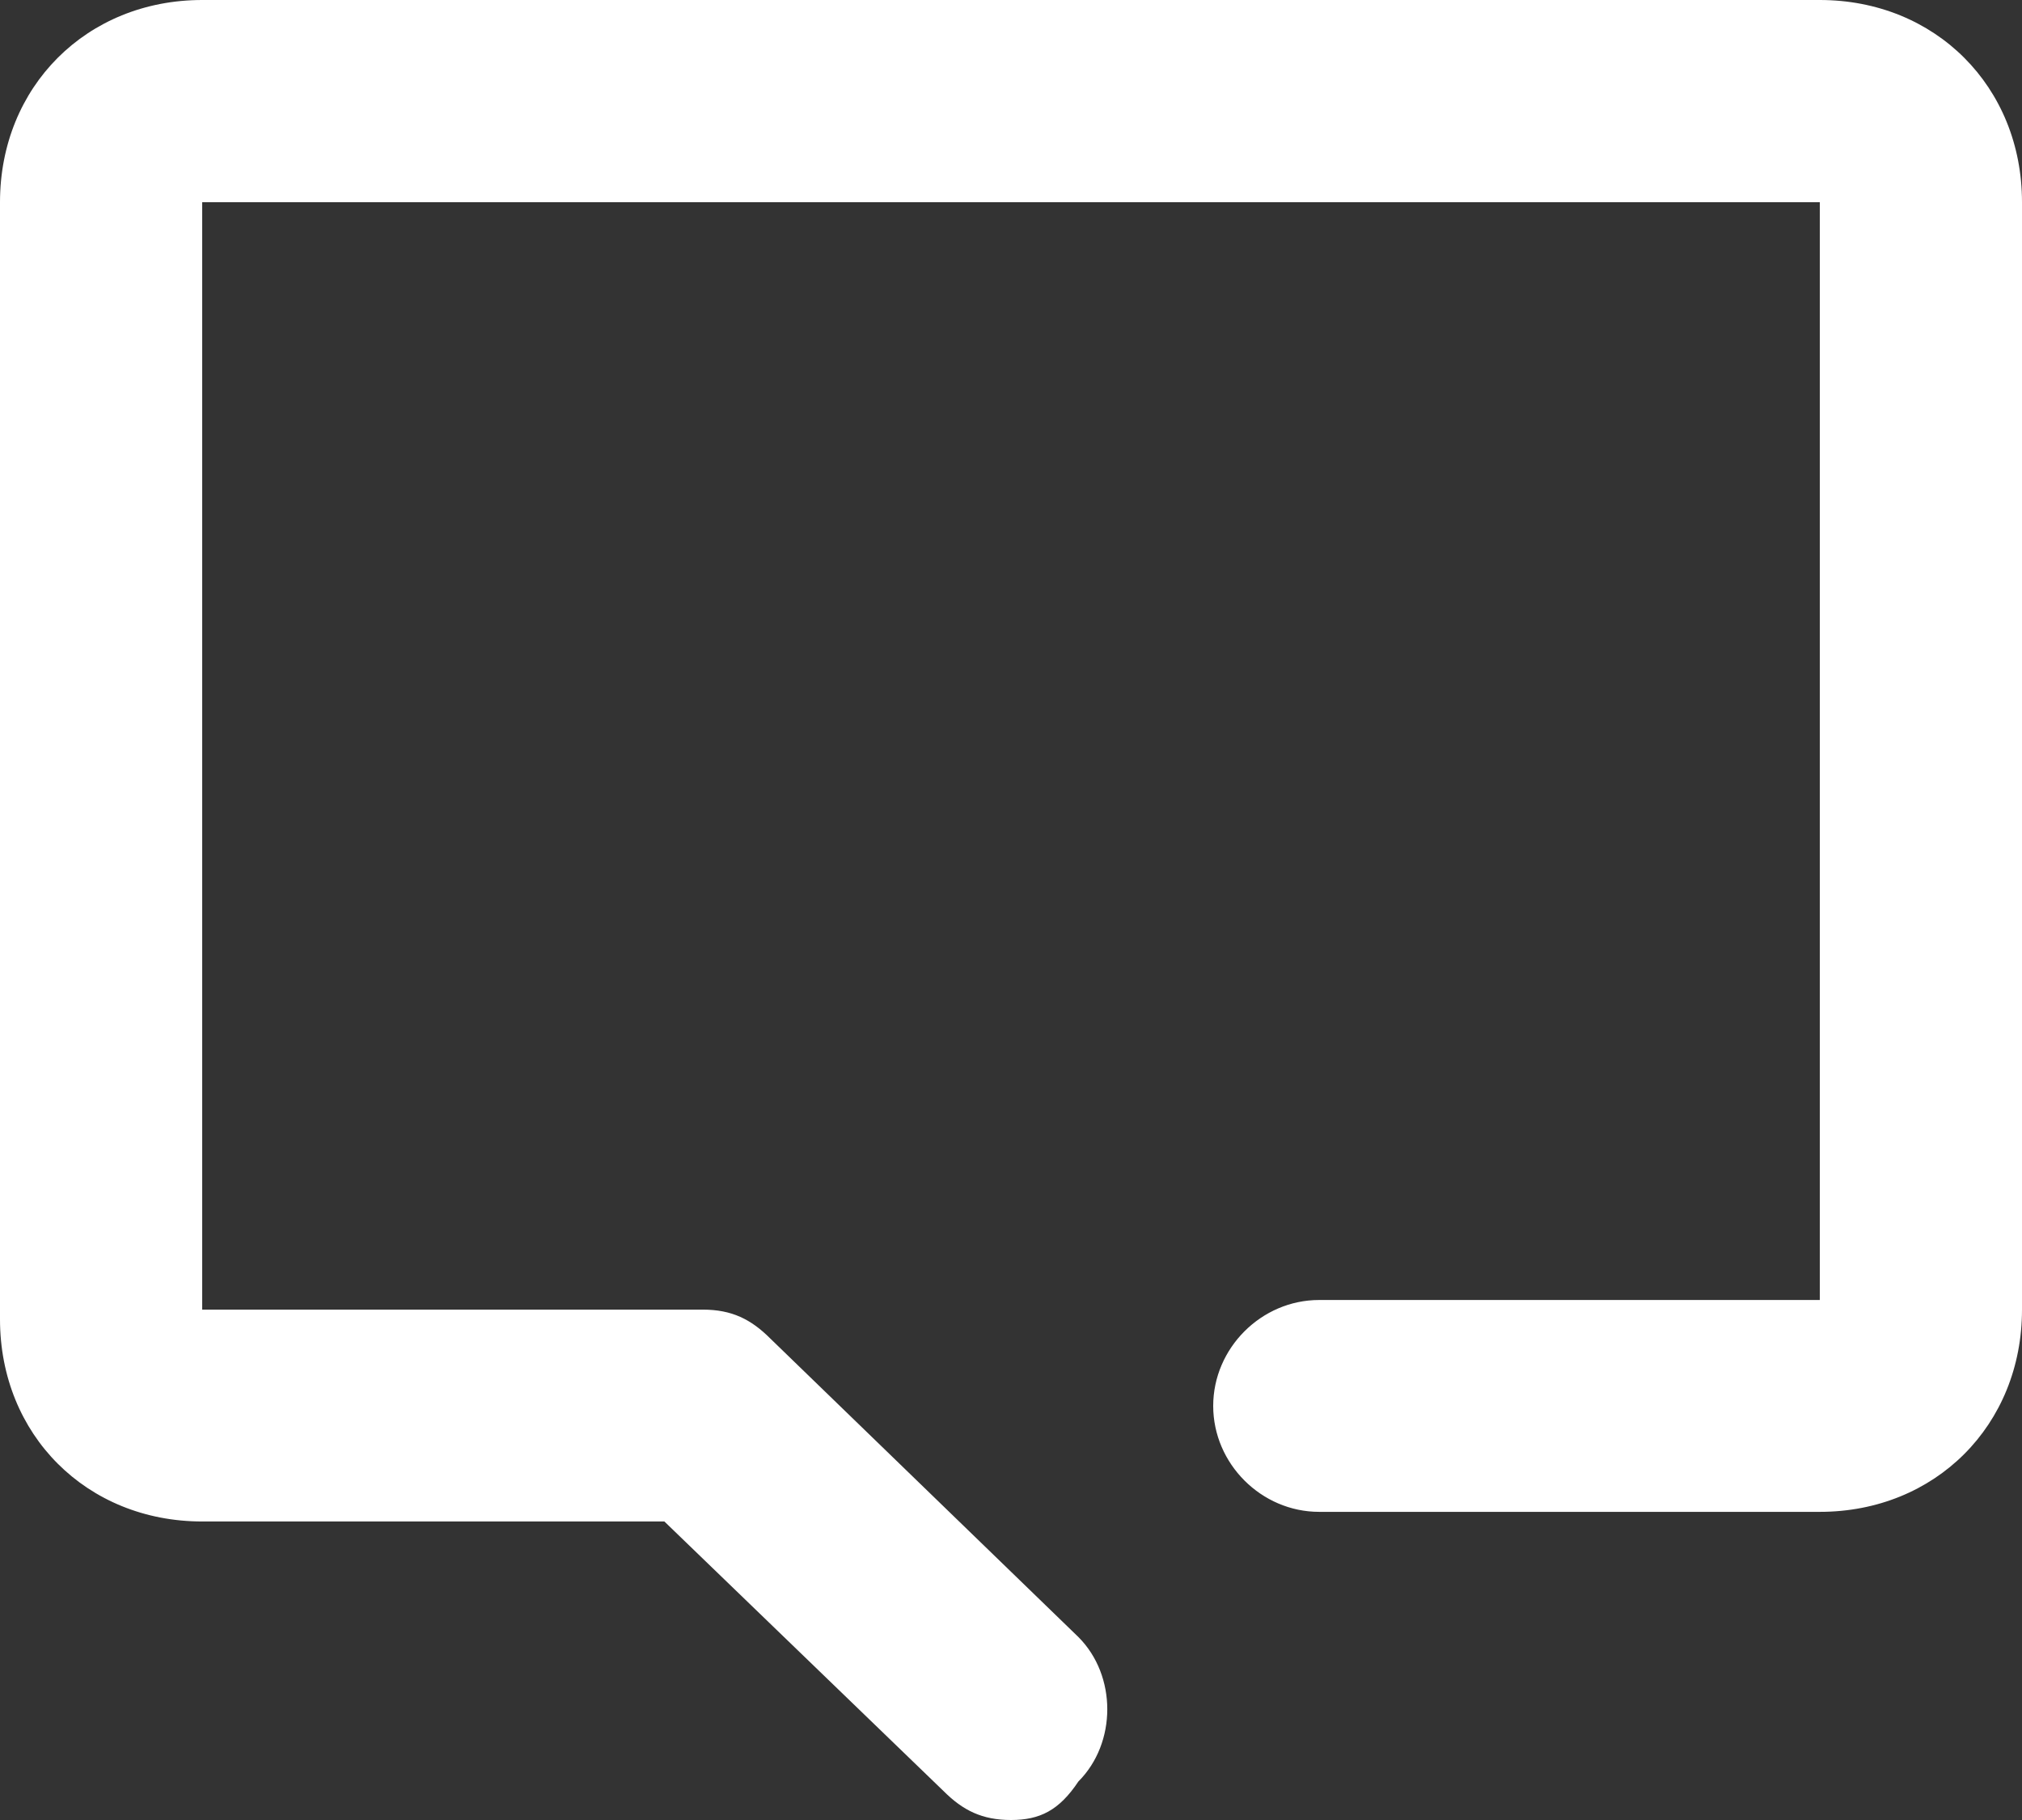
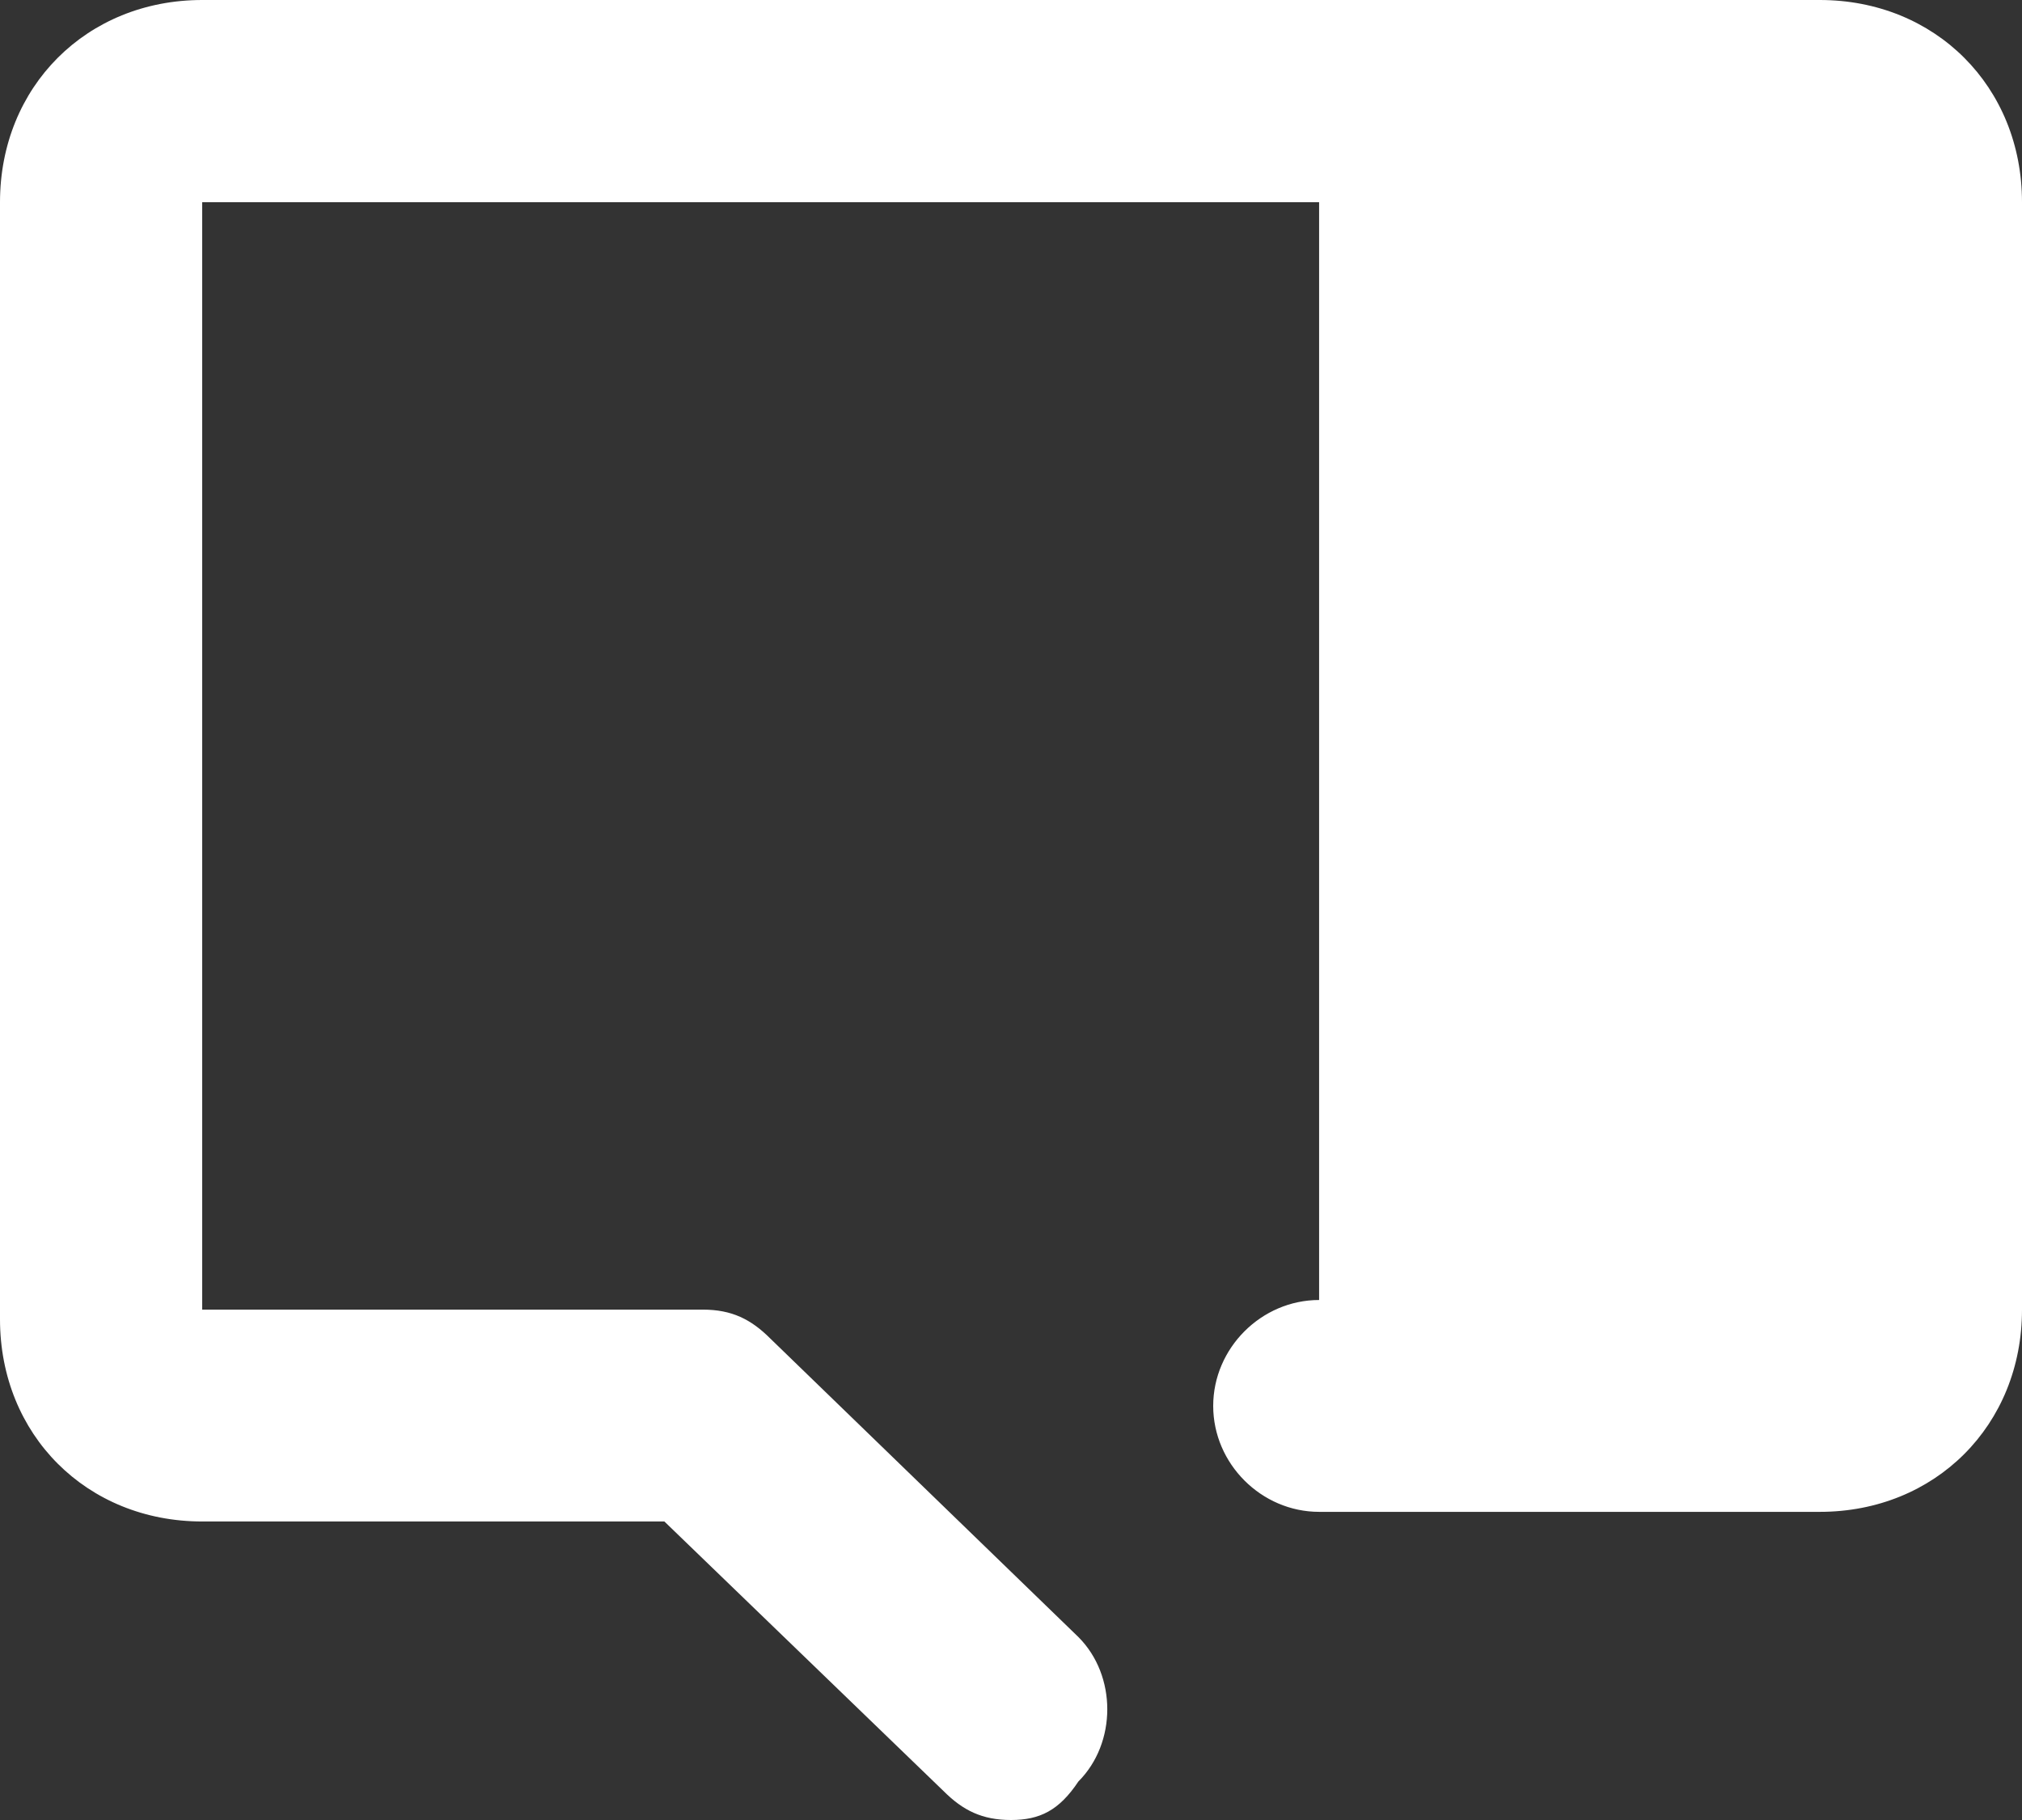
<svg xmlns="http://www.w3.org/2000/svg" width="21" height="18.9" viewBox="0 0 21 18.9">
  <rect x="0" y="0" width="21" height="18.9" fill="#333333" stroke="none" />
  <style type="text/css">.st0{fill:#FFFFFF;}</style>
-   <path class="st0" d="M10.5,18.9c-0.3,0-0.5-0.1-0.7-0.3l-2.9-2.8H2.1c-1.2,0-2.1-0.9-2.1-2.1V2.1C0,0.9,0.9,0,2.1,0h16.8C20.1,0,21,0.9,21,2.1v11.5c0,1.2-0.9,2.1-2.1,2.1h-5.2c-0.6,0-1.1-0.5-1.1-1.1c0-0.6,0.5-1.1,1.1-1.1h5.2V2.1H2.1v11.5h5.2c0.3,0,0.5,0.1,0.7,0.3l3.2,3.1c0.4,0.4,0.4,1.1,0,1.5C11,18.8,10.8,18.9,10.5,18.9z" />
+   <path class="st0" d="M10.5,18.9c-0.3,0-0.5-0.1-0.7-0.3l-2.9-2.8H2.1c-1.2,0-2.1-0.9-2.1-2.1V2.1C0,0.9,0.9,0,2.1,0h16.8C20.1,0,21,0.9,21,2.1v11.5c0,1.2-0.9,2.1-2.1,2.1h-5.2c-0.6,0-1.1-0.5-1.1-1.1c0-0.6,0.5-1.1,1.1-1.1V2.1H2.1v11.5h5.2c0.3,0,0.5,0.1,0.7,0.3l3.2,3.1c0.4,0.4,0.4,1.1,0,1.5C11,18.8,10.8,18.9,10.5,18.9z" />
</svg>